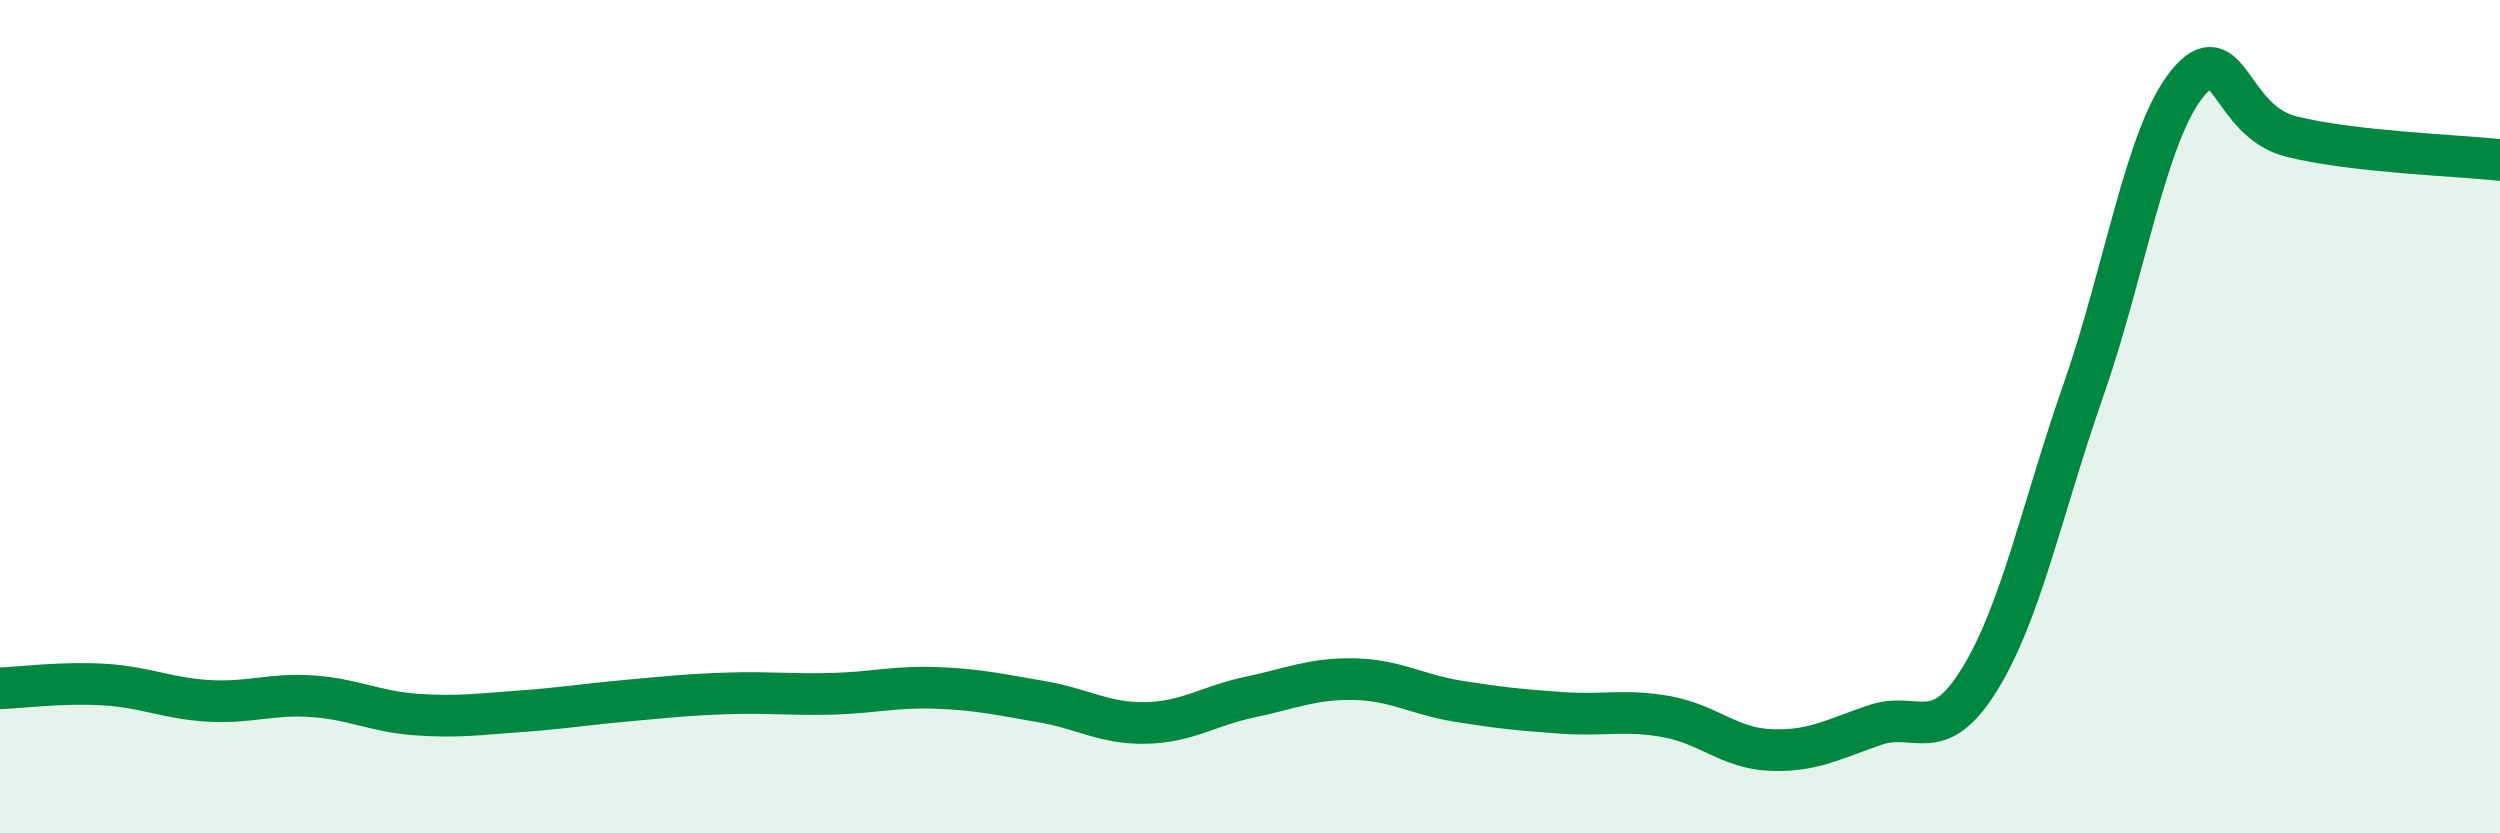
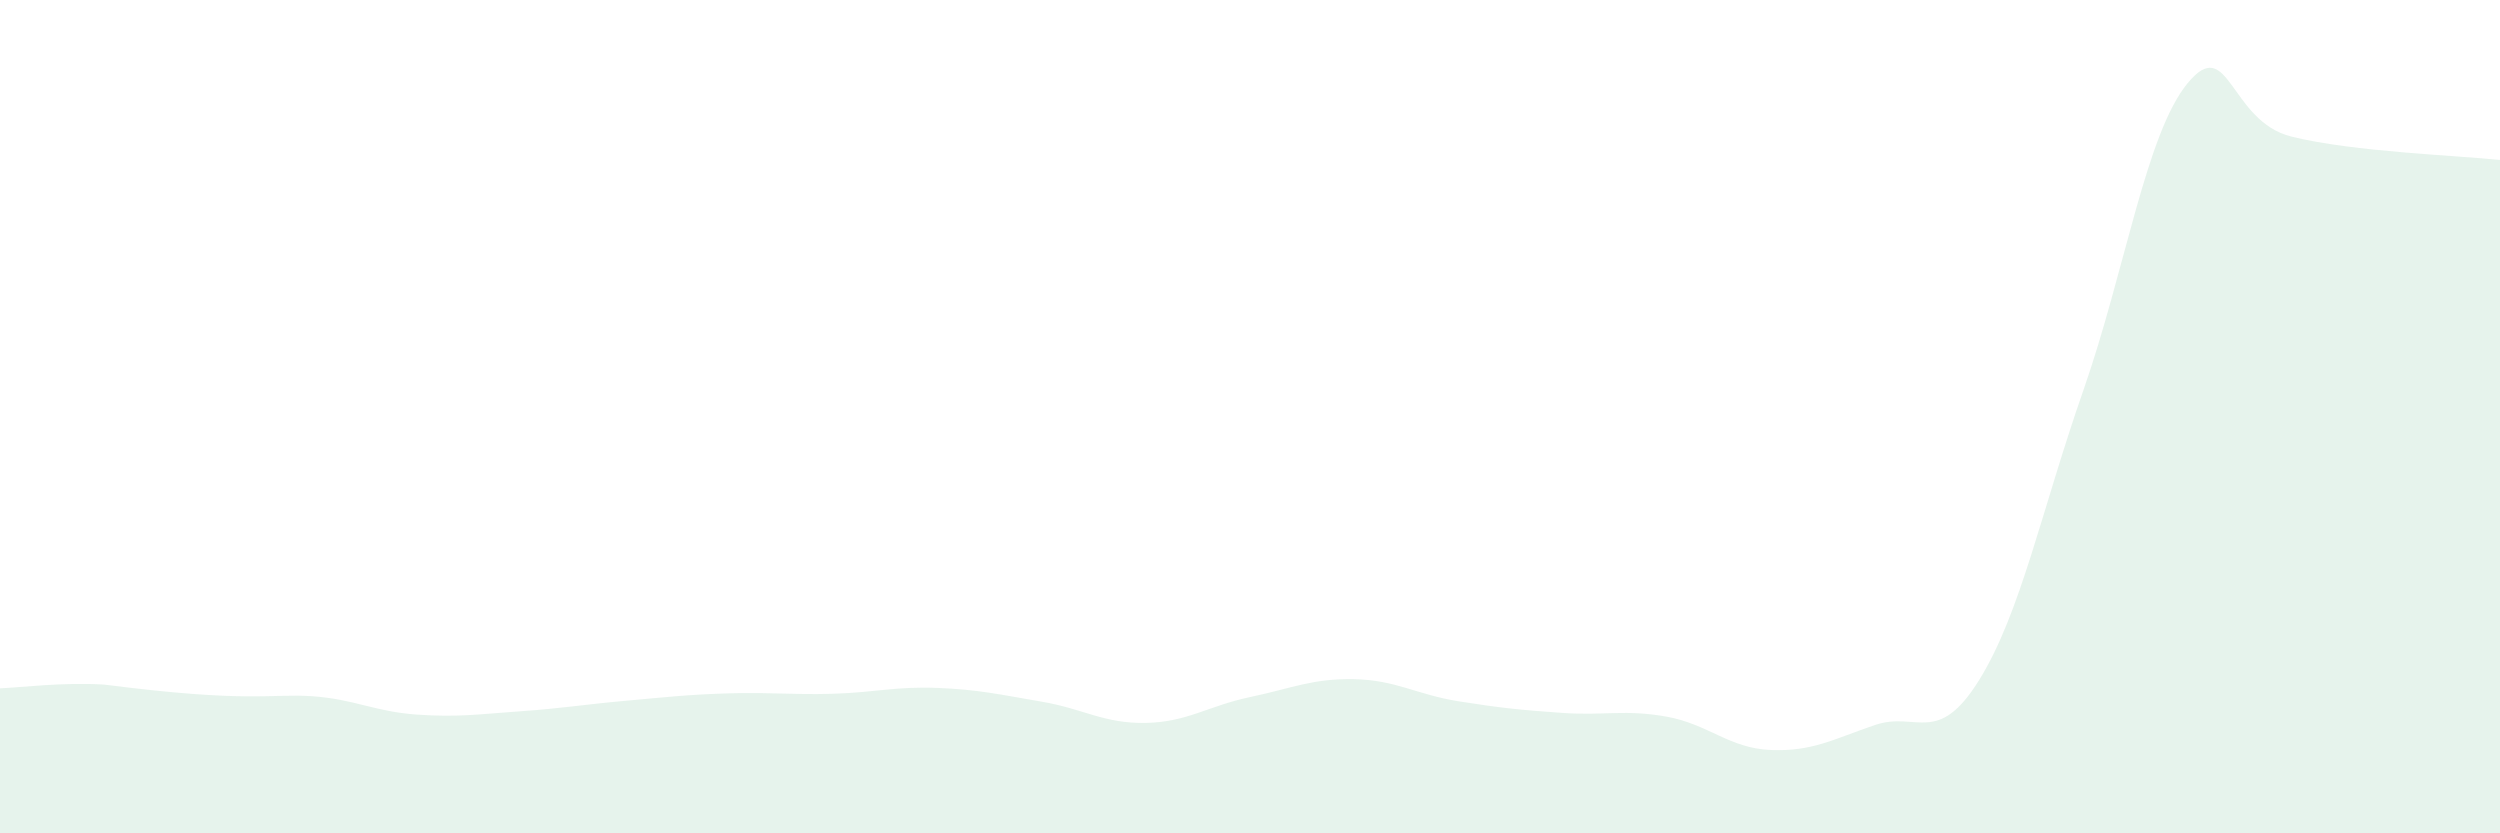
<svg xmlns="http://www.w3.org/2000/svg" width="60" height="20" viewBox="0 0 60 20">
-   <path d="M 0,16.52 C 0.5,16.5 1.5,16.37 2.5,16.43 C 3.5,16.49 4,16.76 5,16.82 C 6,16.88 6.5,16.64 7.5,16.71 C 8.5,16.78 9,17.08 10,17.15 C 11,17.22 11.5,17.14 12.5,17.07 C 13.5,17 14,16.91 15,16.82 C 16,16.73 16.5,16.67 17.5,16.64 C 18.5,16.61 19,16.68 20,16.65 C 21,16.62 21.5,16.47 22.5,16.51 C 23.5,16.55 24,16.67 25,16.84 C 26,17.01 26.5,17.37 27.5,17.35 C 28.5,17.33 29,16.94 30,16.73 C 31,16.52 31.5,16.28 32.5,16.3 C 33.5,16.32 34,16.67 35,16.83 C 36,16.99 36.5,17.04 37.5,17.11 C 38.5,17.18 39,17.02 40,17.2 C 41,17.38 41.5,17.96 42.5,18 C 43.5,18.04 44,17.74 45,17.4 C 46,17.06 46.5,17.93 47.5,16.32 C 48.5,14.71 49,12.23 50,9.37 C 51,6.51 51.5,3.22 52.5,2 C 53.5,0.78 53.5,2.91 55,3.28 C 56.5,3.65 59,3.73 60,3.84L60 20L0 20Z" fill="#008740" opacity="0.1" stroke-linecap="round" stroke-linejoin="round" />
-   <path d="M 0,16.52 C 0.5,16.5 1.5,16.37 2.5,16.43 C 3.5,16.49 4,16.76 5,16.82 C 6,16.88 6.5,16.64 7.5,16.71 C 8.5,16.78 9,17.08 10,17.15 C 11,17.22 11.5,17.14 12.5,17.07 C 13.5,17 14,16.91 15,16.82 C 16,16.73 16.5,16.67 17.5,16.64 C 18.5,16.61 19,16.68 20,16.65 C 21,16.62 21.5,16.47 22.5,16.51 C 23.5,16.55 24,16.67 25,16.84 C 26,17.01 26.5,17.37 27.5,17.35 C 28.5,17.33 29,16.94 30,16.73 C 31,16.52 31.5,16.28 32.5,16.3 C 33.5,16.32 34,16.67 35,16.83 C 36,16.99 36.5,17.04 37.5,17.11 C 38.5,17.18 39,17.02 40,17.2 C 41,17.38 41.5,17.96 42.5,18 C 43.5,18.04 44,17.74 45,17.4 C 46,17.06 46.5,17.93 47.5,16.32 C 48.5,14.71 49,12.23 50,9.37 C 51,6.51 51.5,3.22 52.5,2 C 53.5,0.78 53.5,2.91 55,3.28 C 56.5,3.65 59,3.73 60,3.84" stroke="#008740" stroke-width="1" fill="none" stroke-linecap="round" stroke-linejoin="round" />
+   <path d="M 0,16.52 C 0.5,16.5 1.5,16.37 2.5,16.43 C 6,16.88 6.5,16.64 7.5,16.71 C 8.5,16.78 9,17.08 10,17.15 C 11,17.22 11.5,17.14 12.5,17.07 C 13.5,17 14,16.91 15,16.82 C 16,16.73 16.5,16.67 17.5,16.64 C 18.5,16.61 19,16.68 20,16.65 C 21,16.62 21.5,16.47 22.5,16.51 C 23.5,16.55 24,16.67 25,16.84 C 26,17.01 26.5,17.37 27.5,17.35 C 28.5,17.33 29,16.94 30,16.73 C 31,16.52 31.5,16.28 32.5,16.3 C 33.5,16.32 34,16.67 35,16.83 C 36,16.99 36.5,17.04 37.5,17.11 C 38.5,17.18 39,17.02 40,17.2 C 41,17.38 41.5,17.96 42.5,18 C 43.5,18.04 44,17.74 45,17.4 C 46,17.06 46.5,17.93 47.5,16.32 C 48.5,14.71 49,12.23 50,9.37 C 51,6.51 51.5,3.22 52.5,2 C 53.5,0.78 53.5,2.91 55,3.28 C 56.5,3.65 59,3.73 60,3.84L60 20L0 20Z" fill="#008740" opacity="0.1" stroke-linecap="round" stroke-linejoin="round" />
</svg>